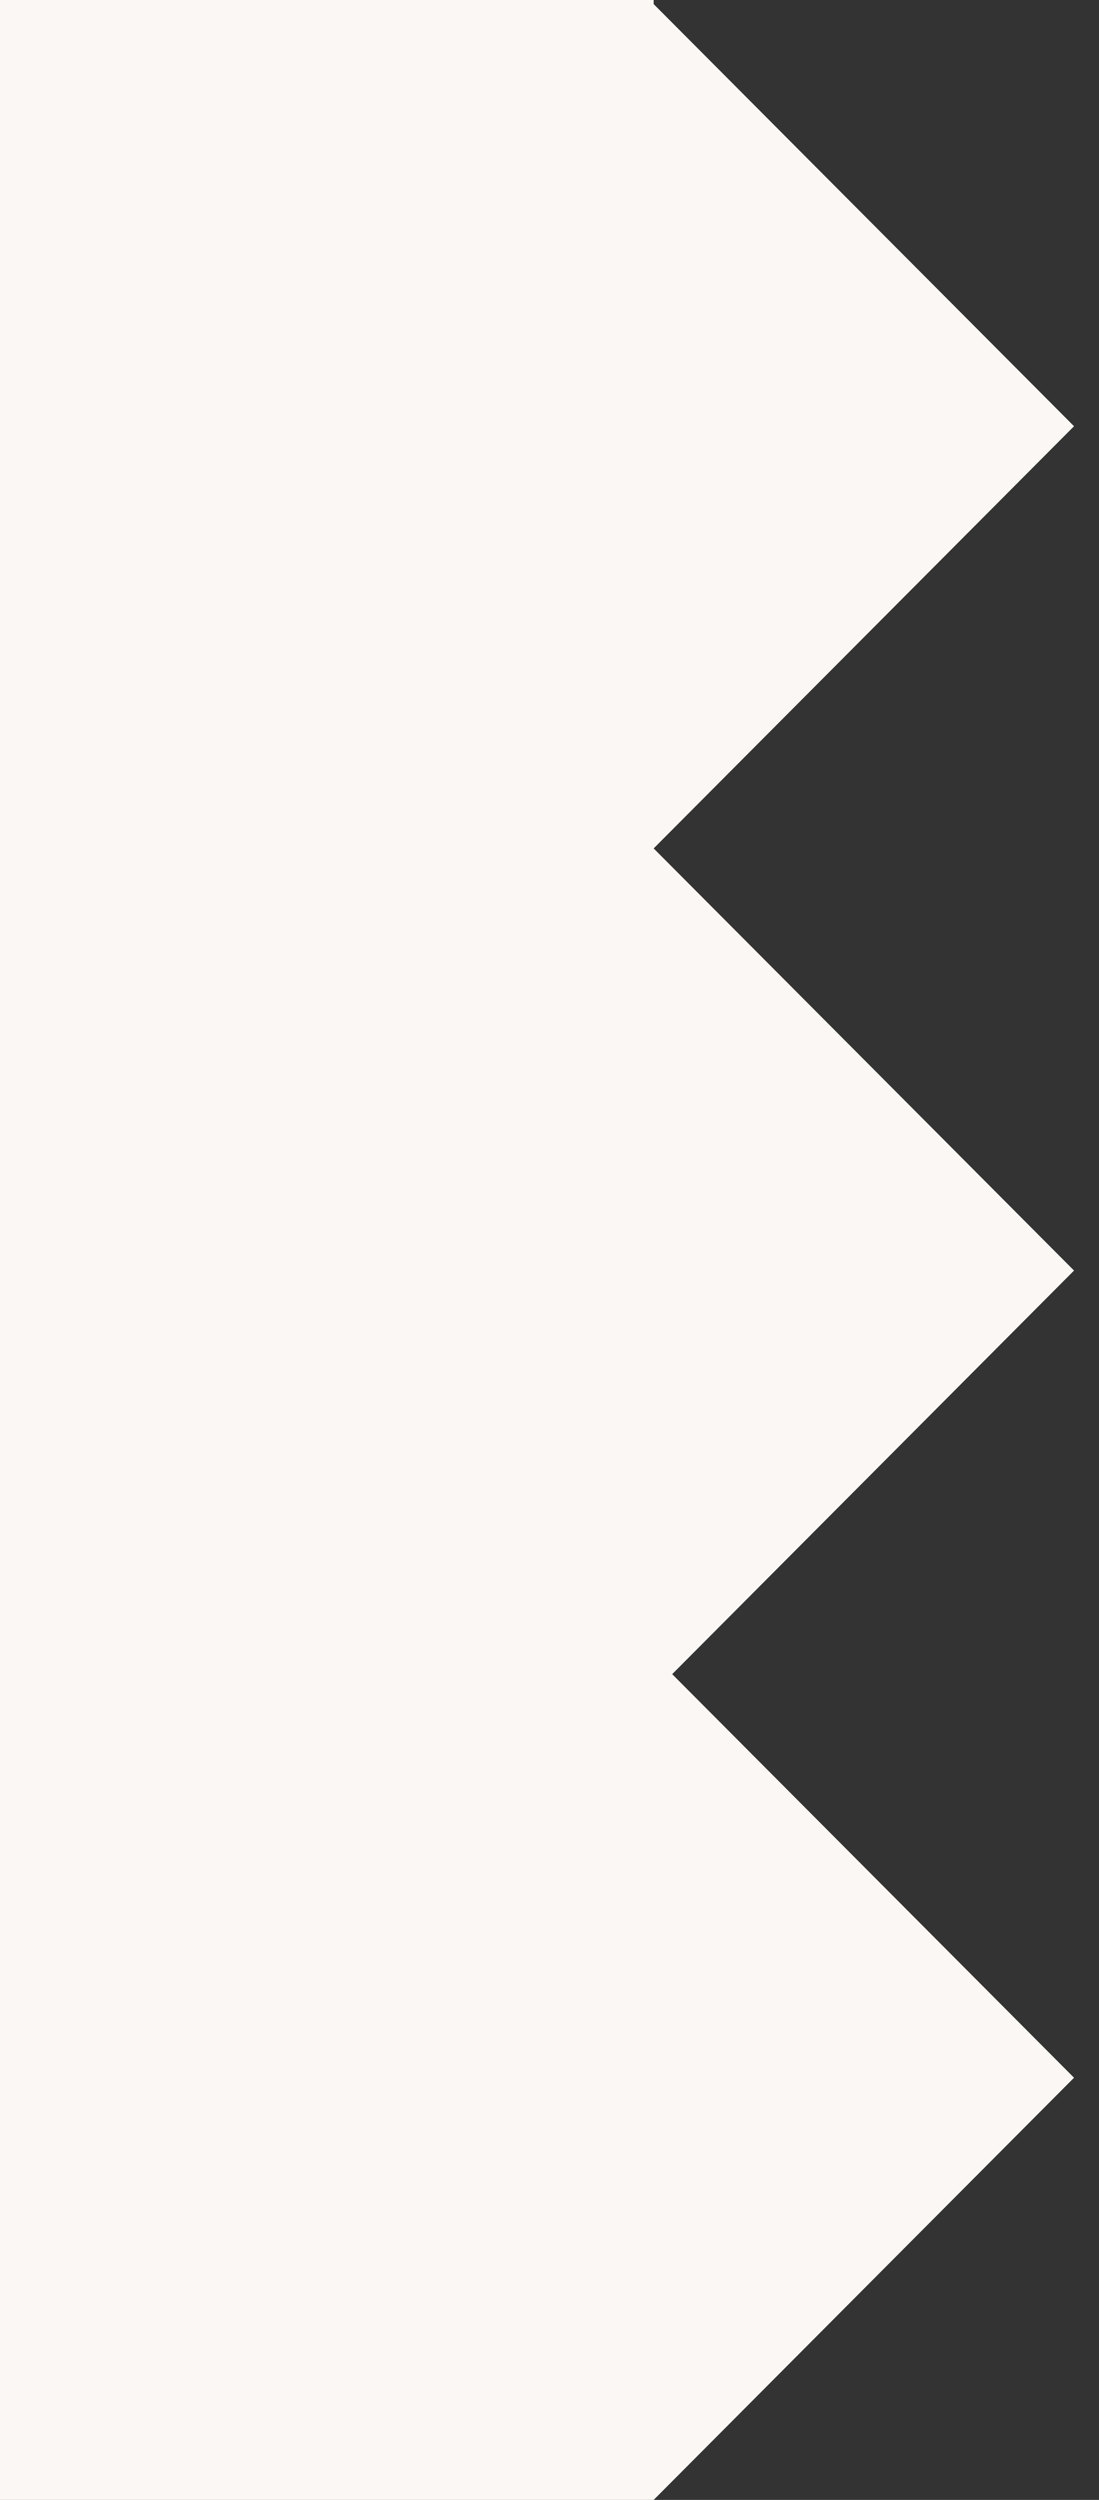
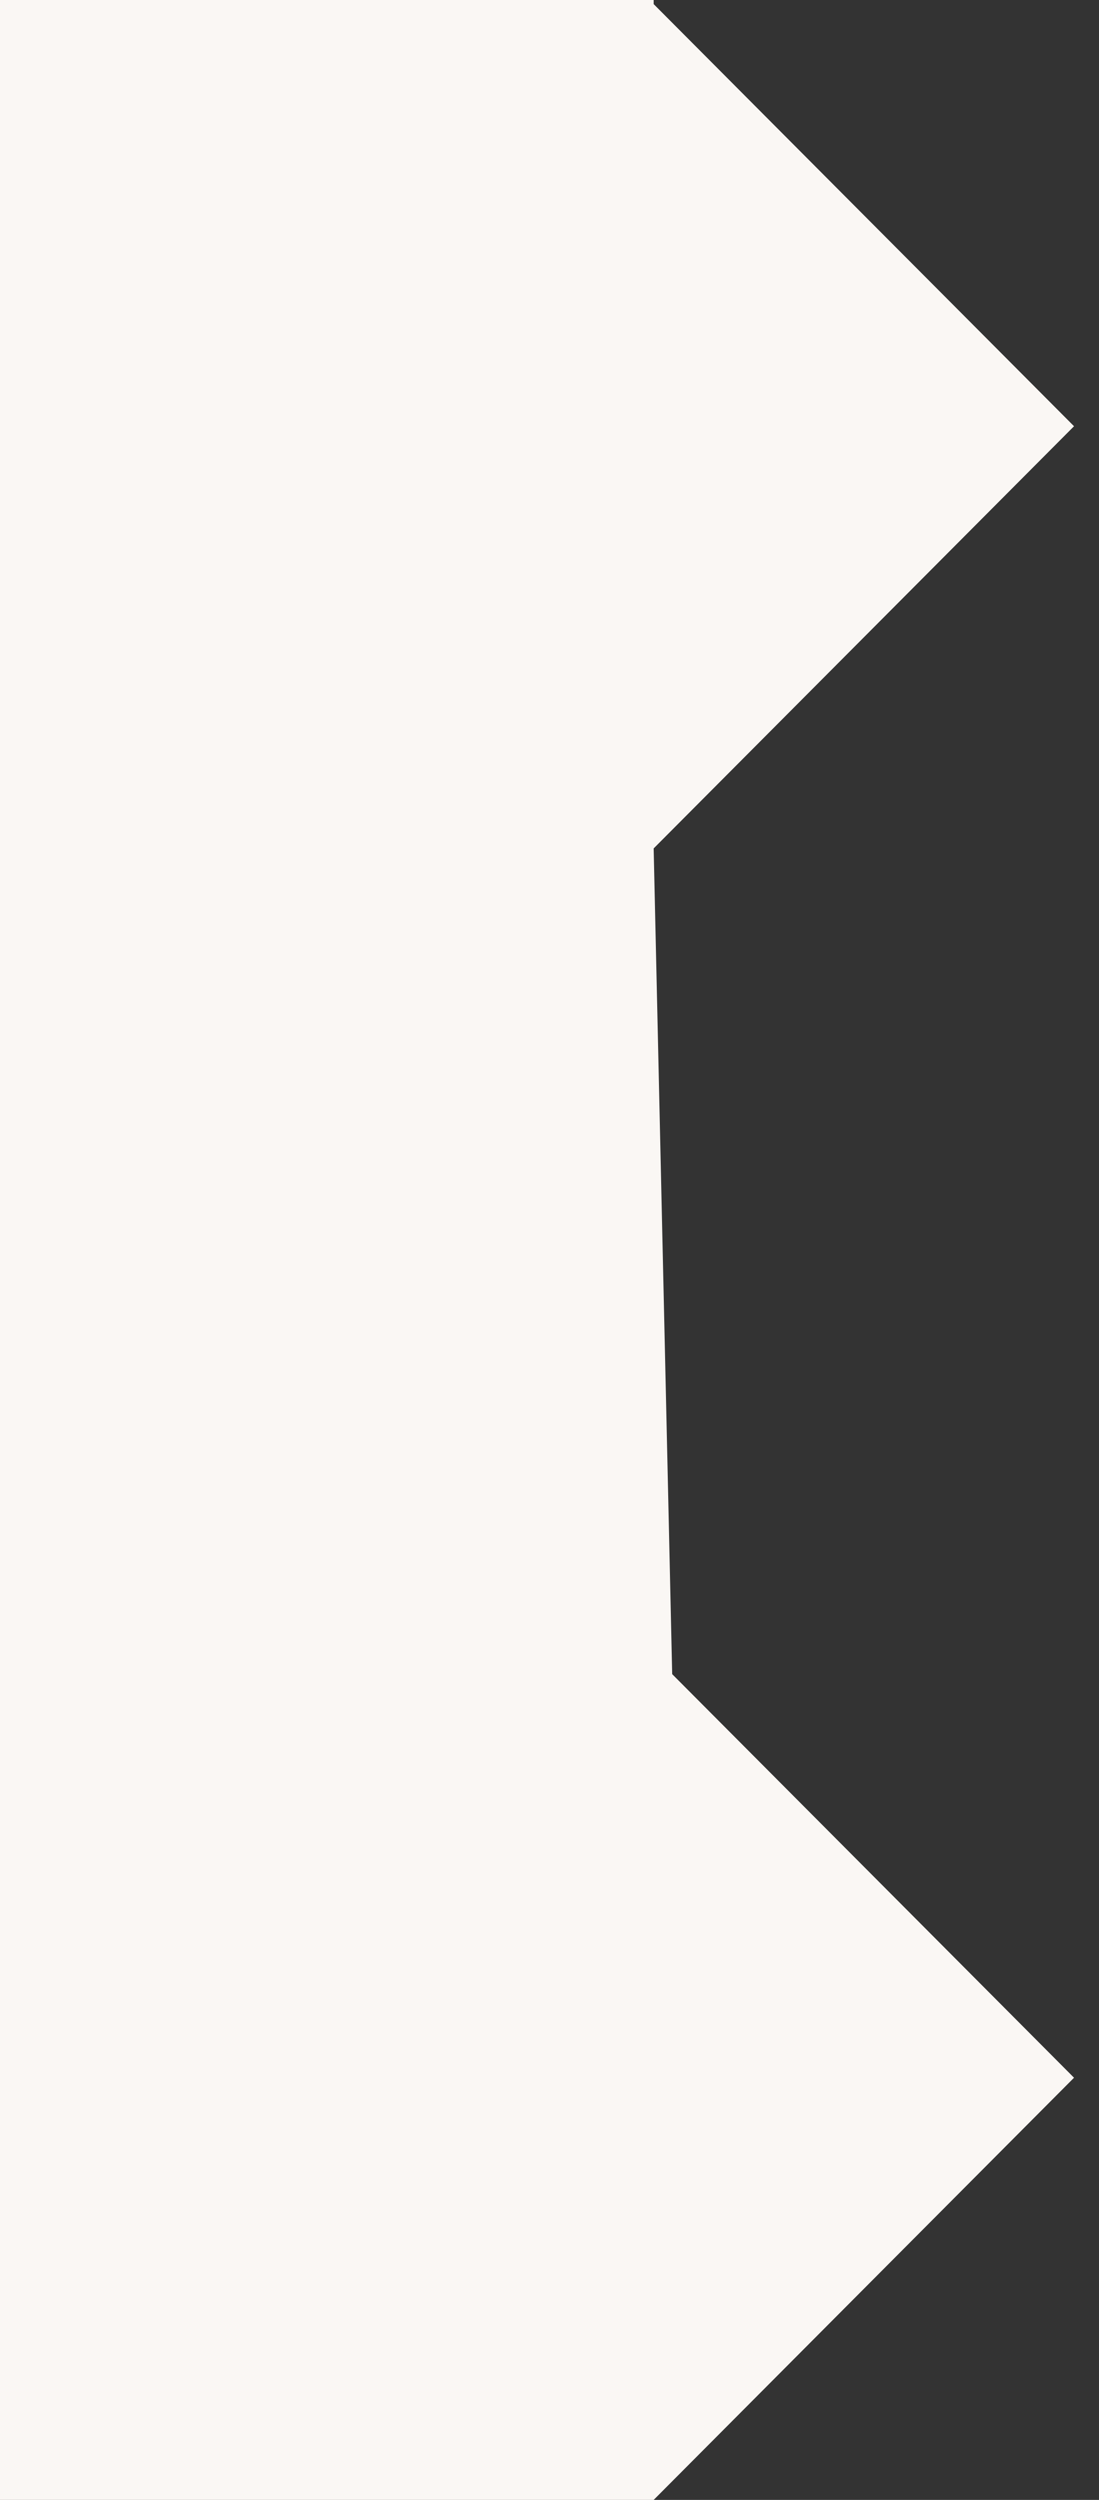
<svg xmlns="http://www.w3.org/2000/svg" width="22" height="50" viewBox="0 0 22 50" fill="none">
  <rect x="0" y="0" width="22" height="50" fill="#333333" stroke="none" />
-   <path d="M13.085 7.77454e-07L13.085 0.082L21.5 8.525L13.085 16.969L21.5 25.412L13.456 33.484L21.5 41.556L13.085 50L2.78219e-07 50L0 9.39795e-07L13.085 7.77454e-07Z" fill="#FAF7F4" />
+   <path d="M13.085 7.77454e-07L13.085 0.082L21.5 8.525L13.085 16.969L13.456 33.484L21.5 41.556L13.085 50L2.78219e-07 50L0 9.39795e-07L13.085 7.77454e-07Z" fill="#FAF7F4" />
</svg>